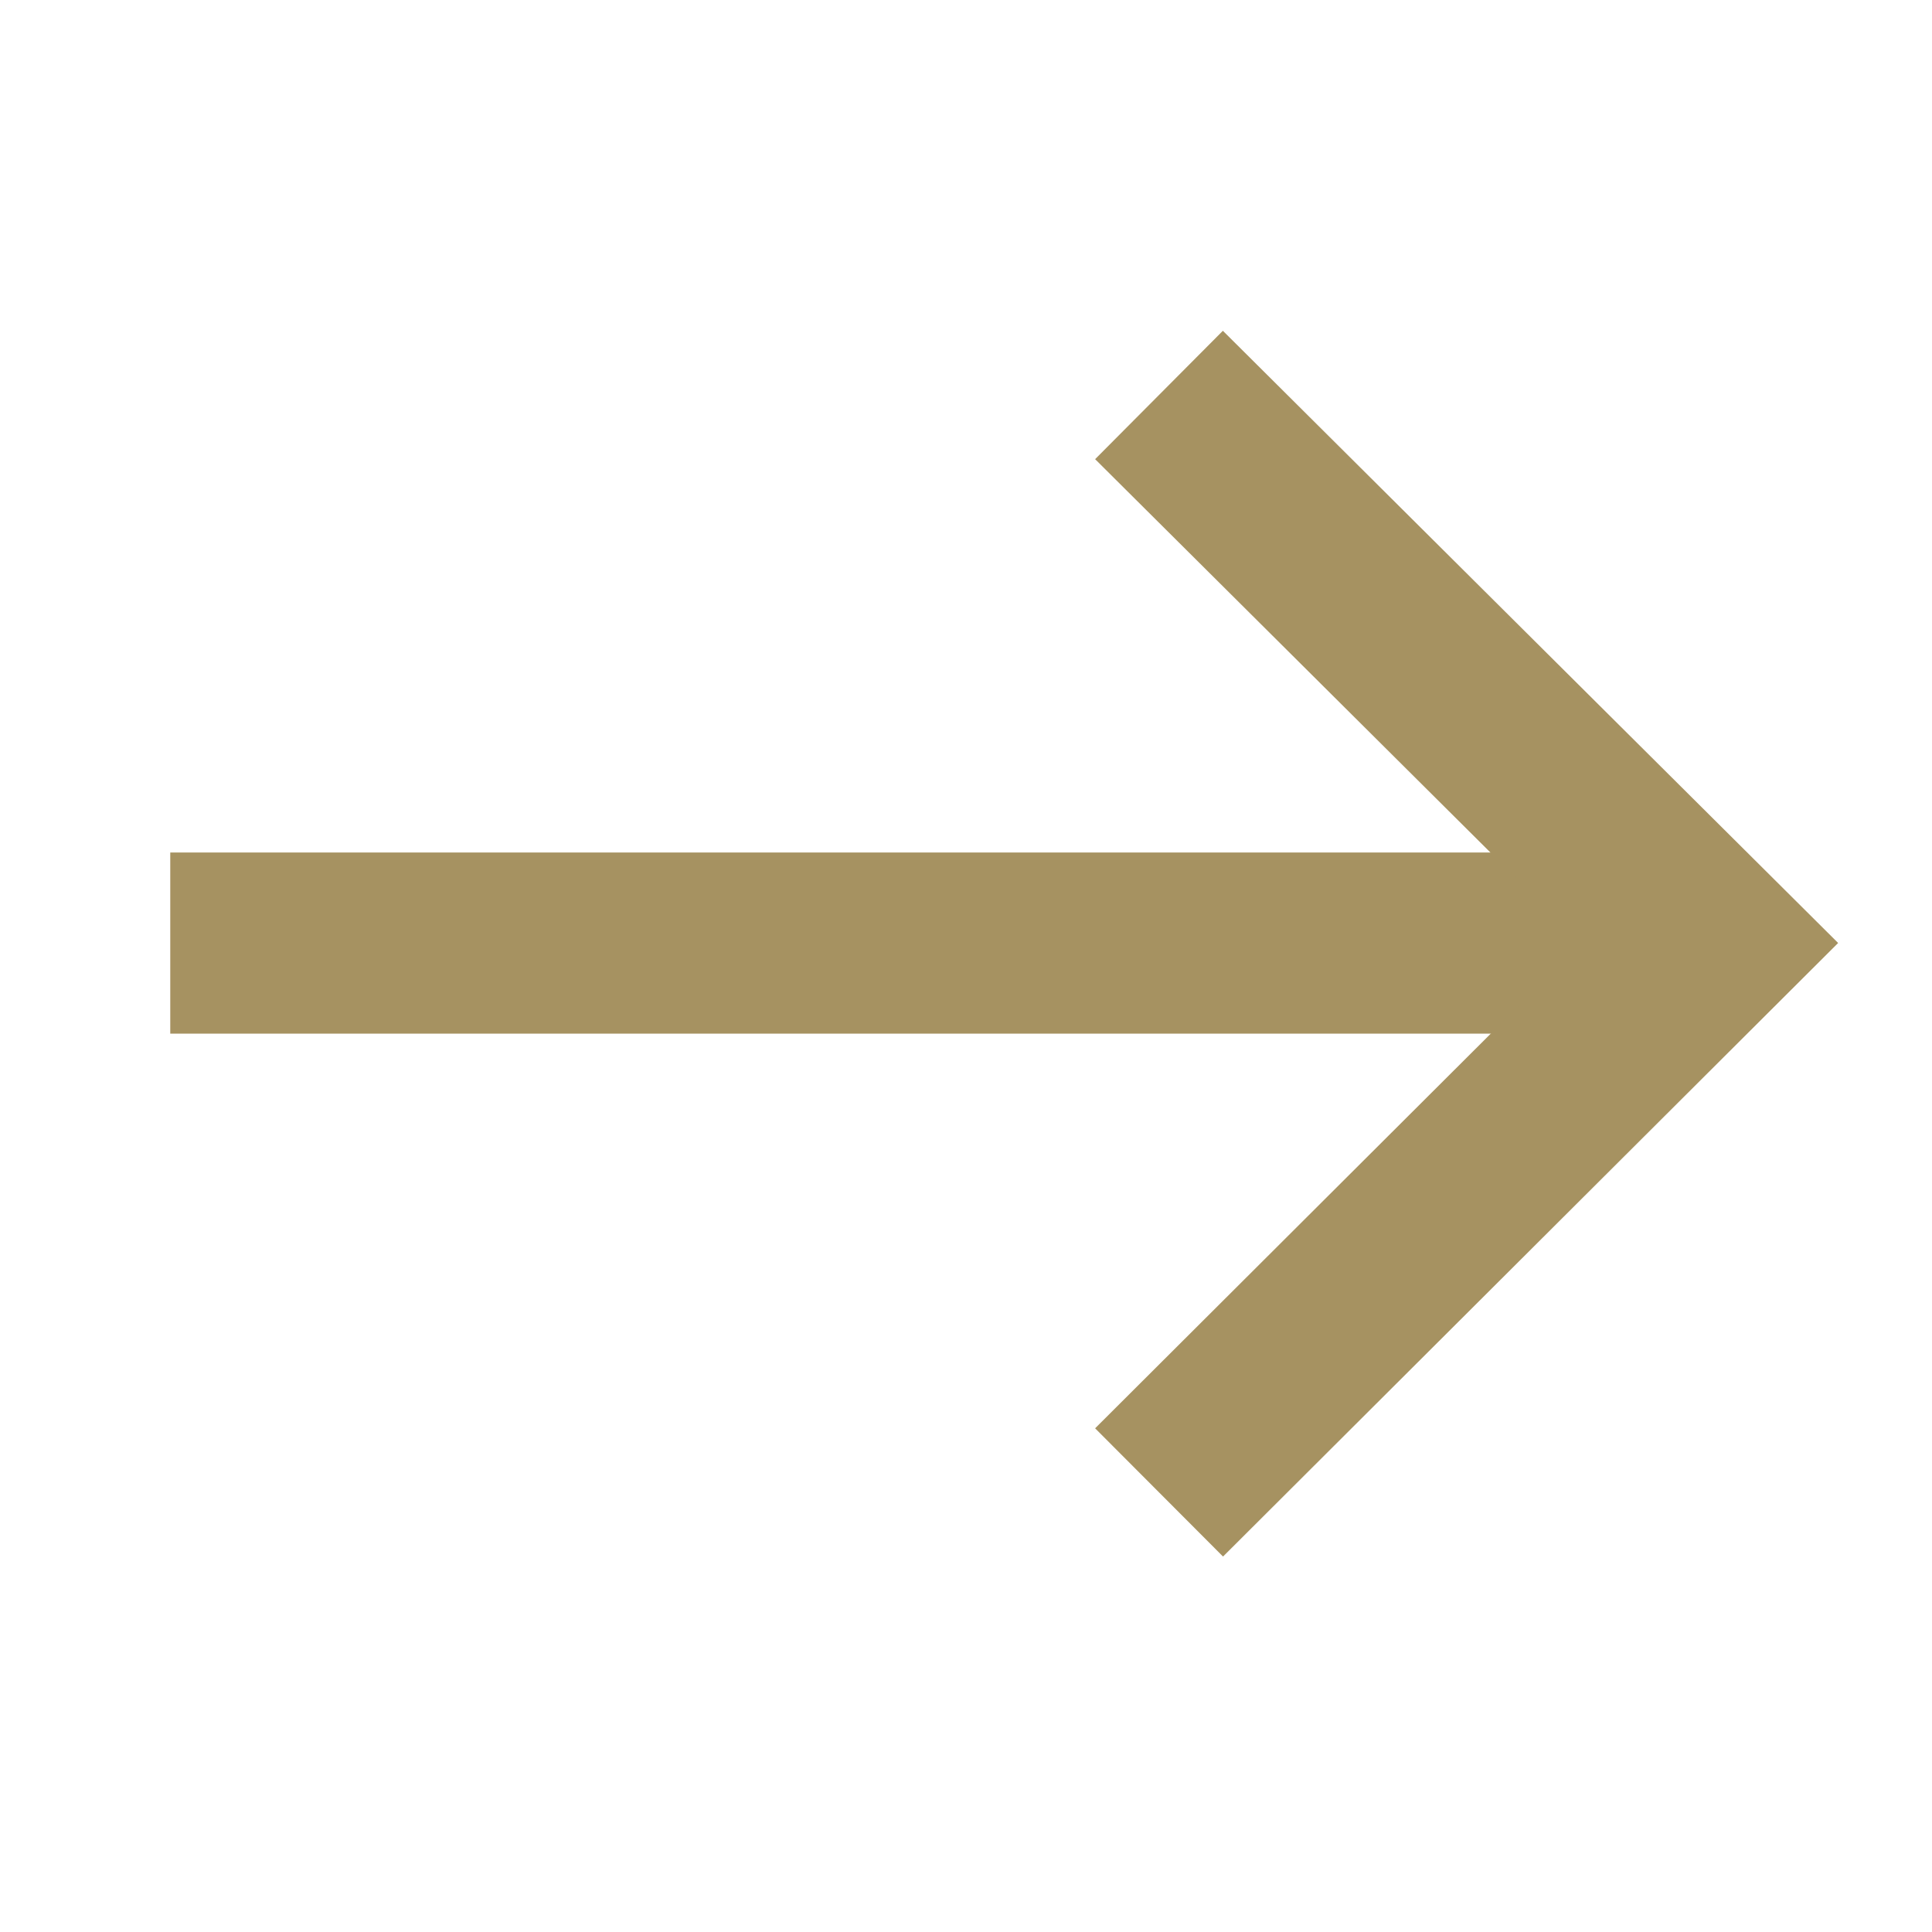
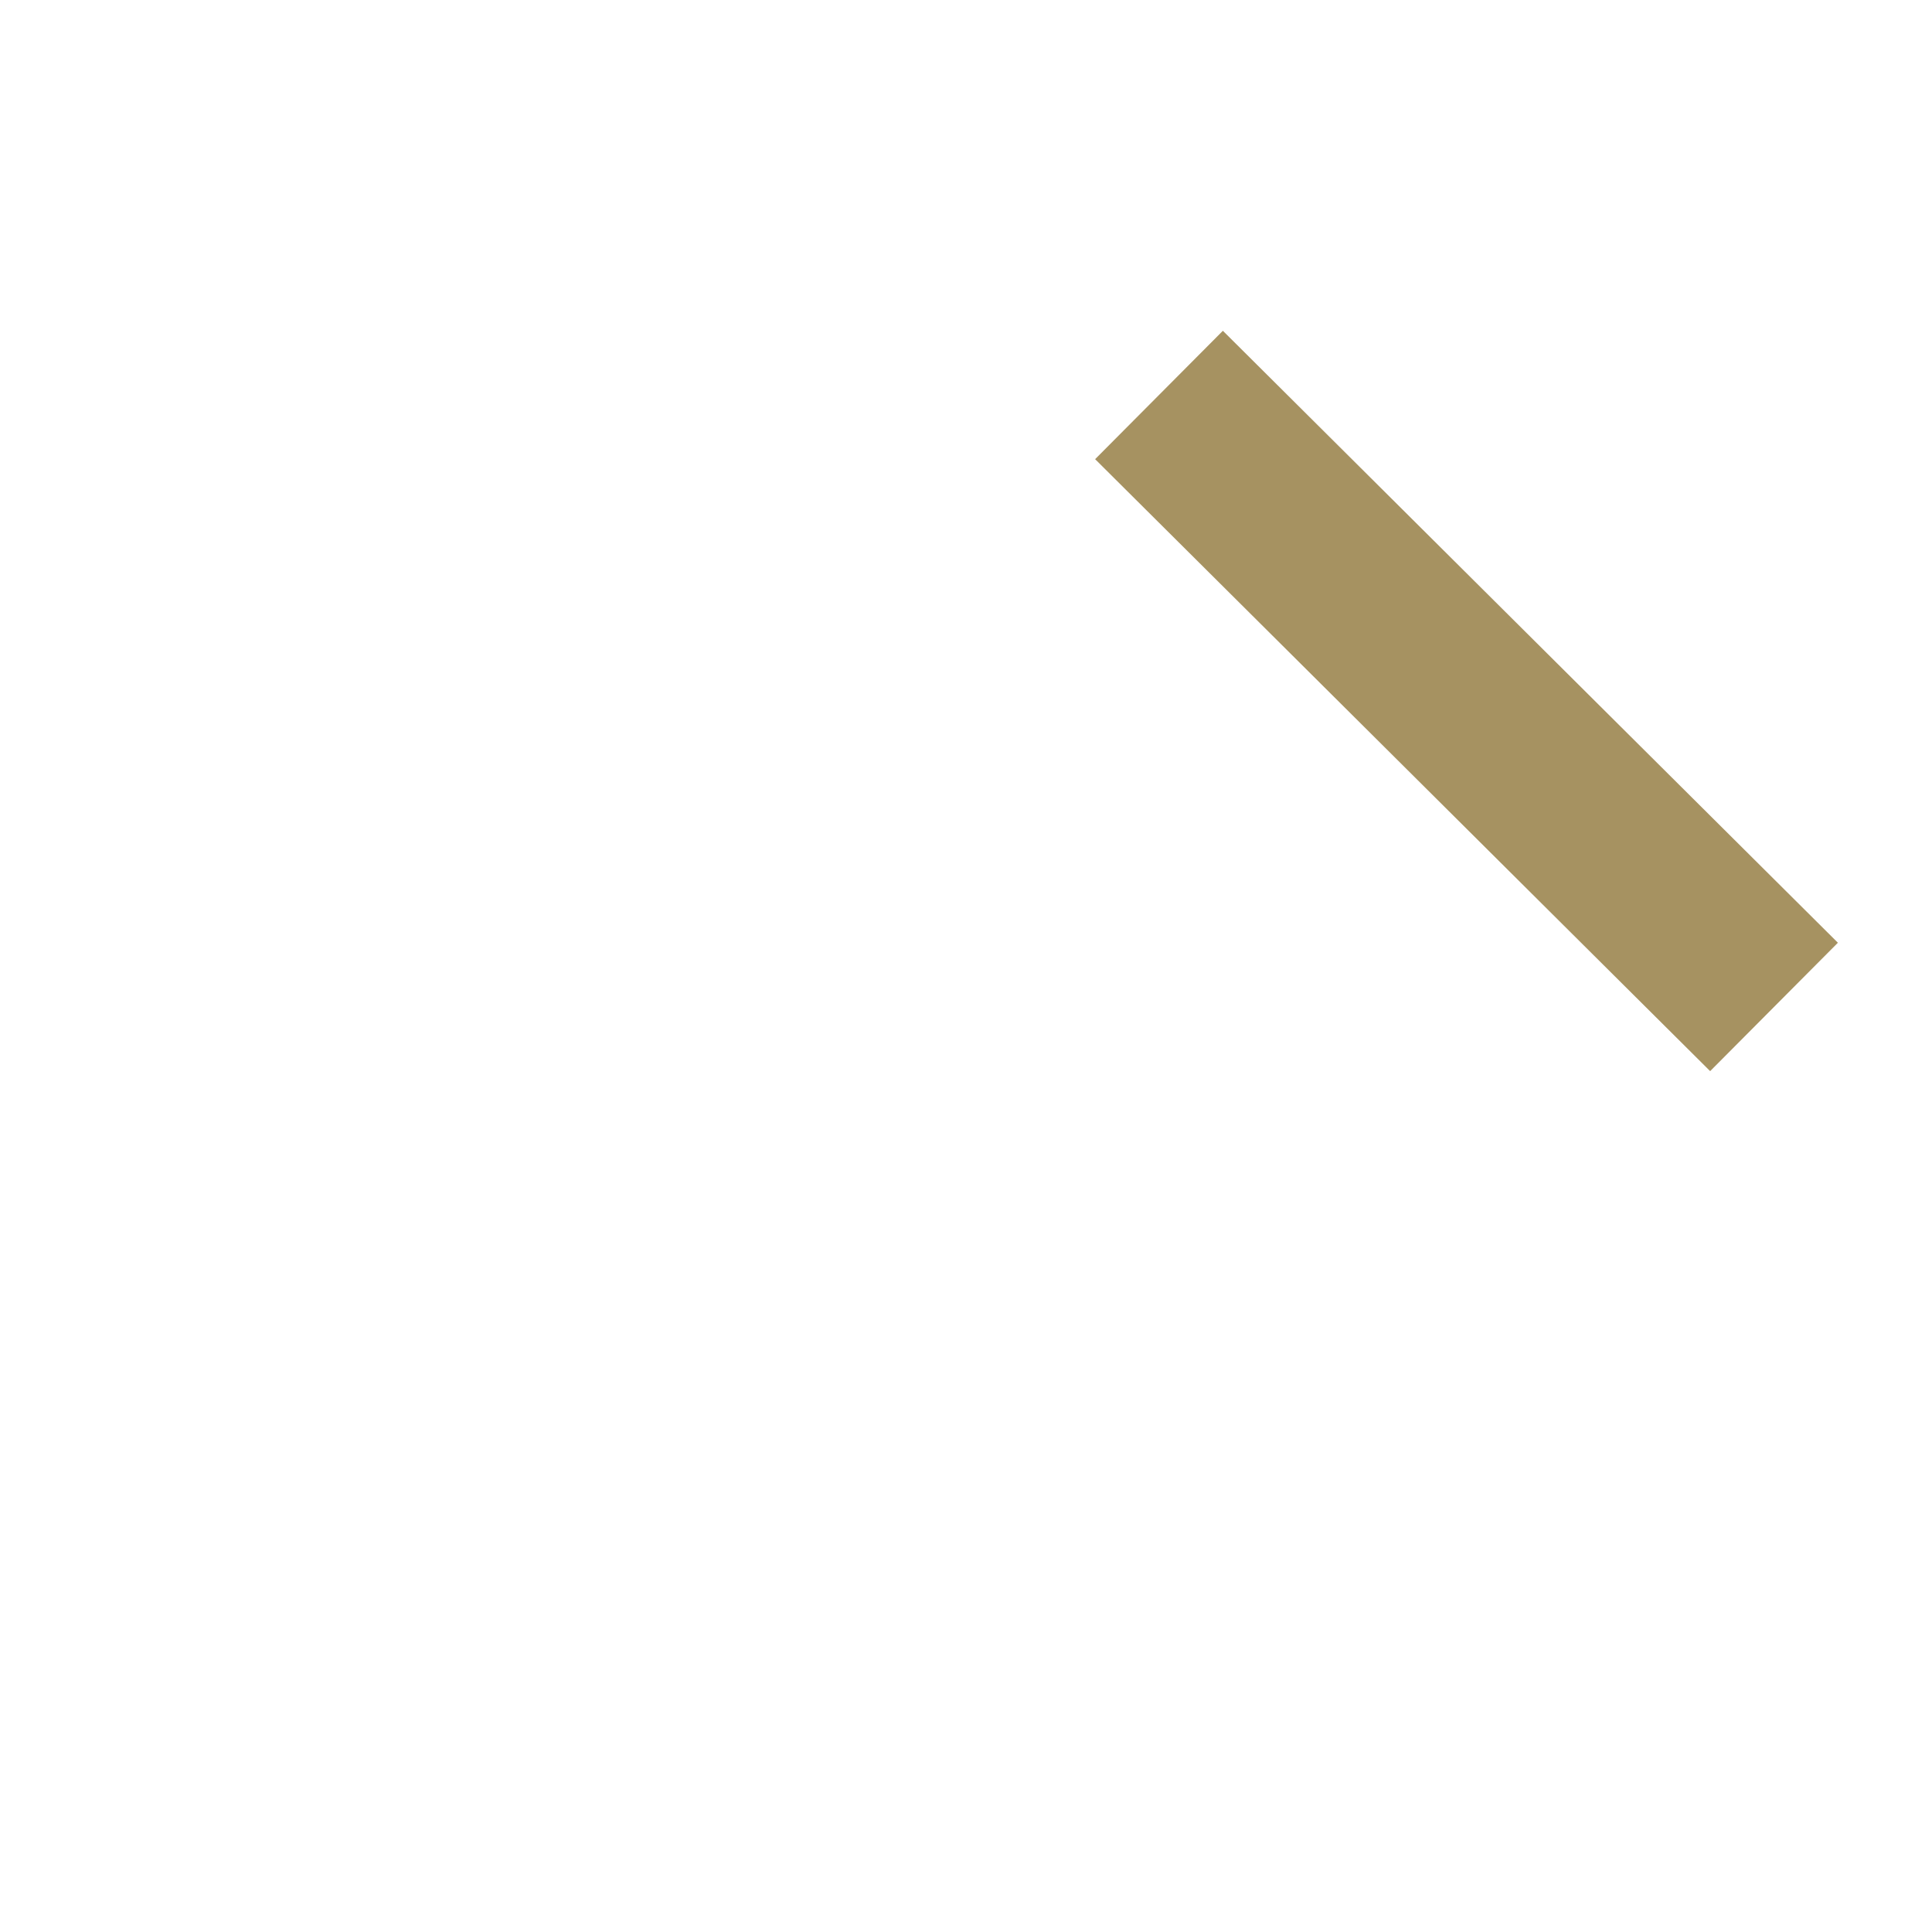
<svg xmlns="http://www.w3.org/2000/svg" width="16" height="16" viewBox="0 0 16 16" fill="none">
  <desc>
			Created with Pixso.
	</desc>
  <defs />
  <rect id="Iconly/Light/Arrow - Right" width="16" height="16" fill="#FFFFFF" fill-opacity="0" />
-   <path id="Stroke 1" d="M13.49 7.81L2.16 7.81" stroke="#A69261" stroke-opacity="1" stroke-width="1.5" stroke-linejoin="round" stroke-linecap="square" />
-   <path id="Stroke 3" d="M10.13 3.8L14.16 7.81L10.13 11.83" stroke="#A69261" stroke-opacity="1" stroke-width="1.5" stroke-linecap="square" />
+   <path id="Stroke 3" d="M10.13 3.8L14.16 7.81" stroke="#A69261" stroke-opacity="1" stroke-width="1.5" stroke-linecap="square" />
</svg>